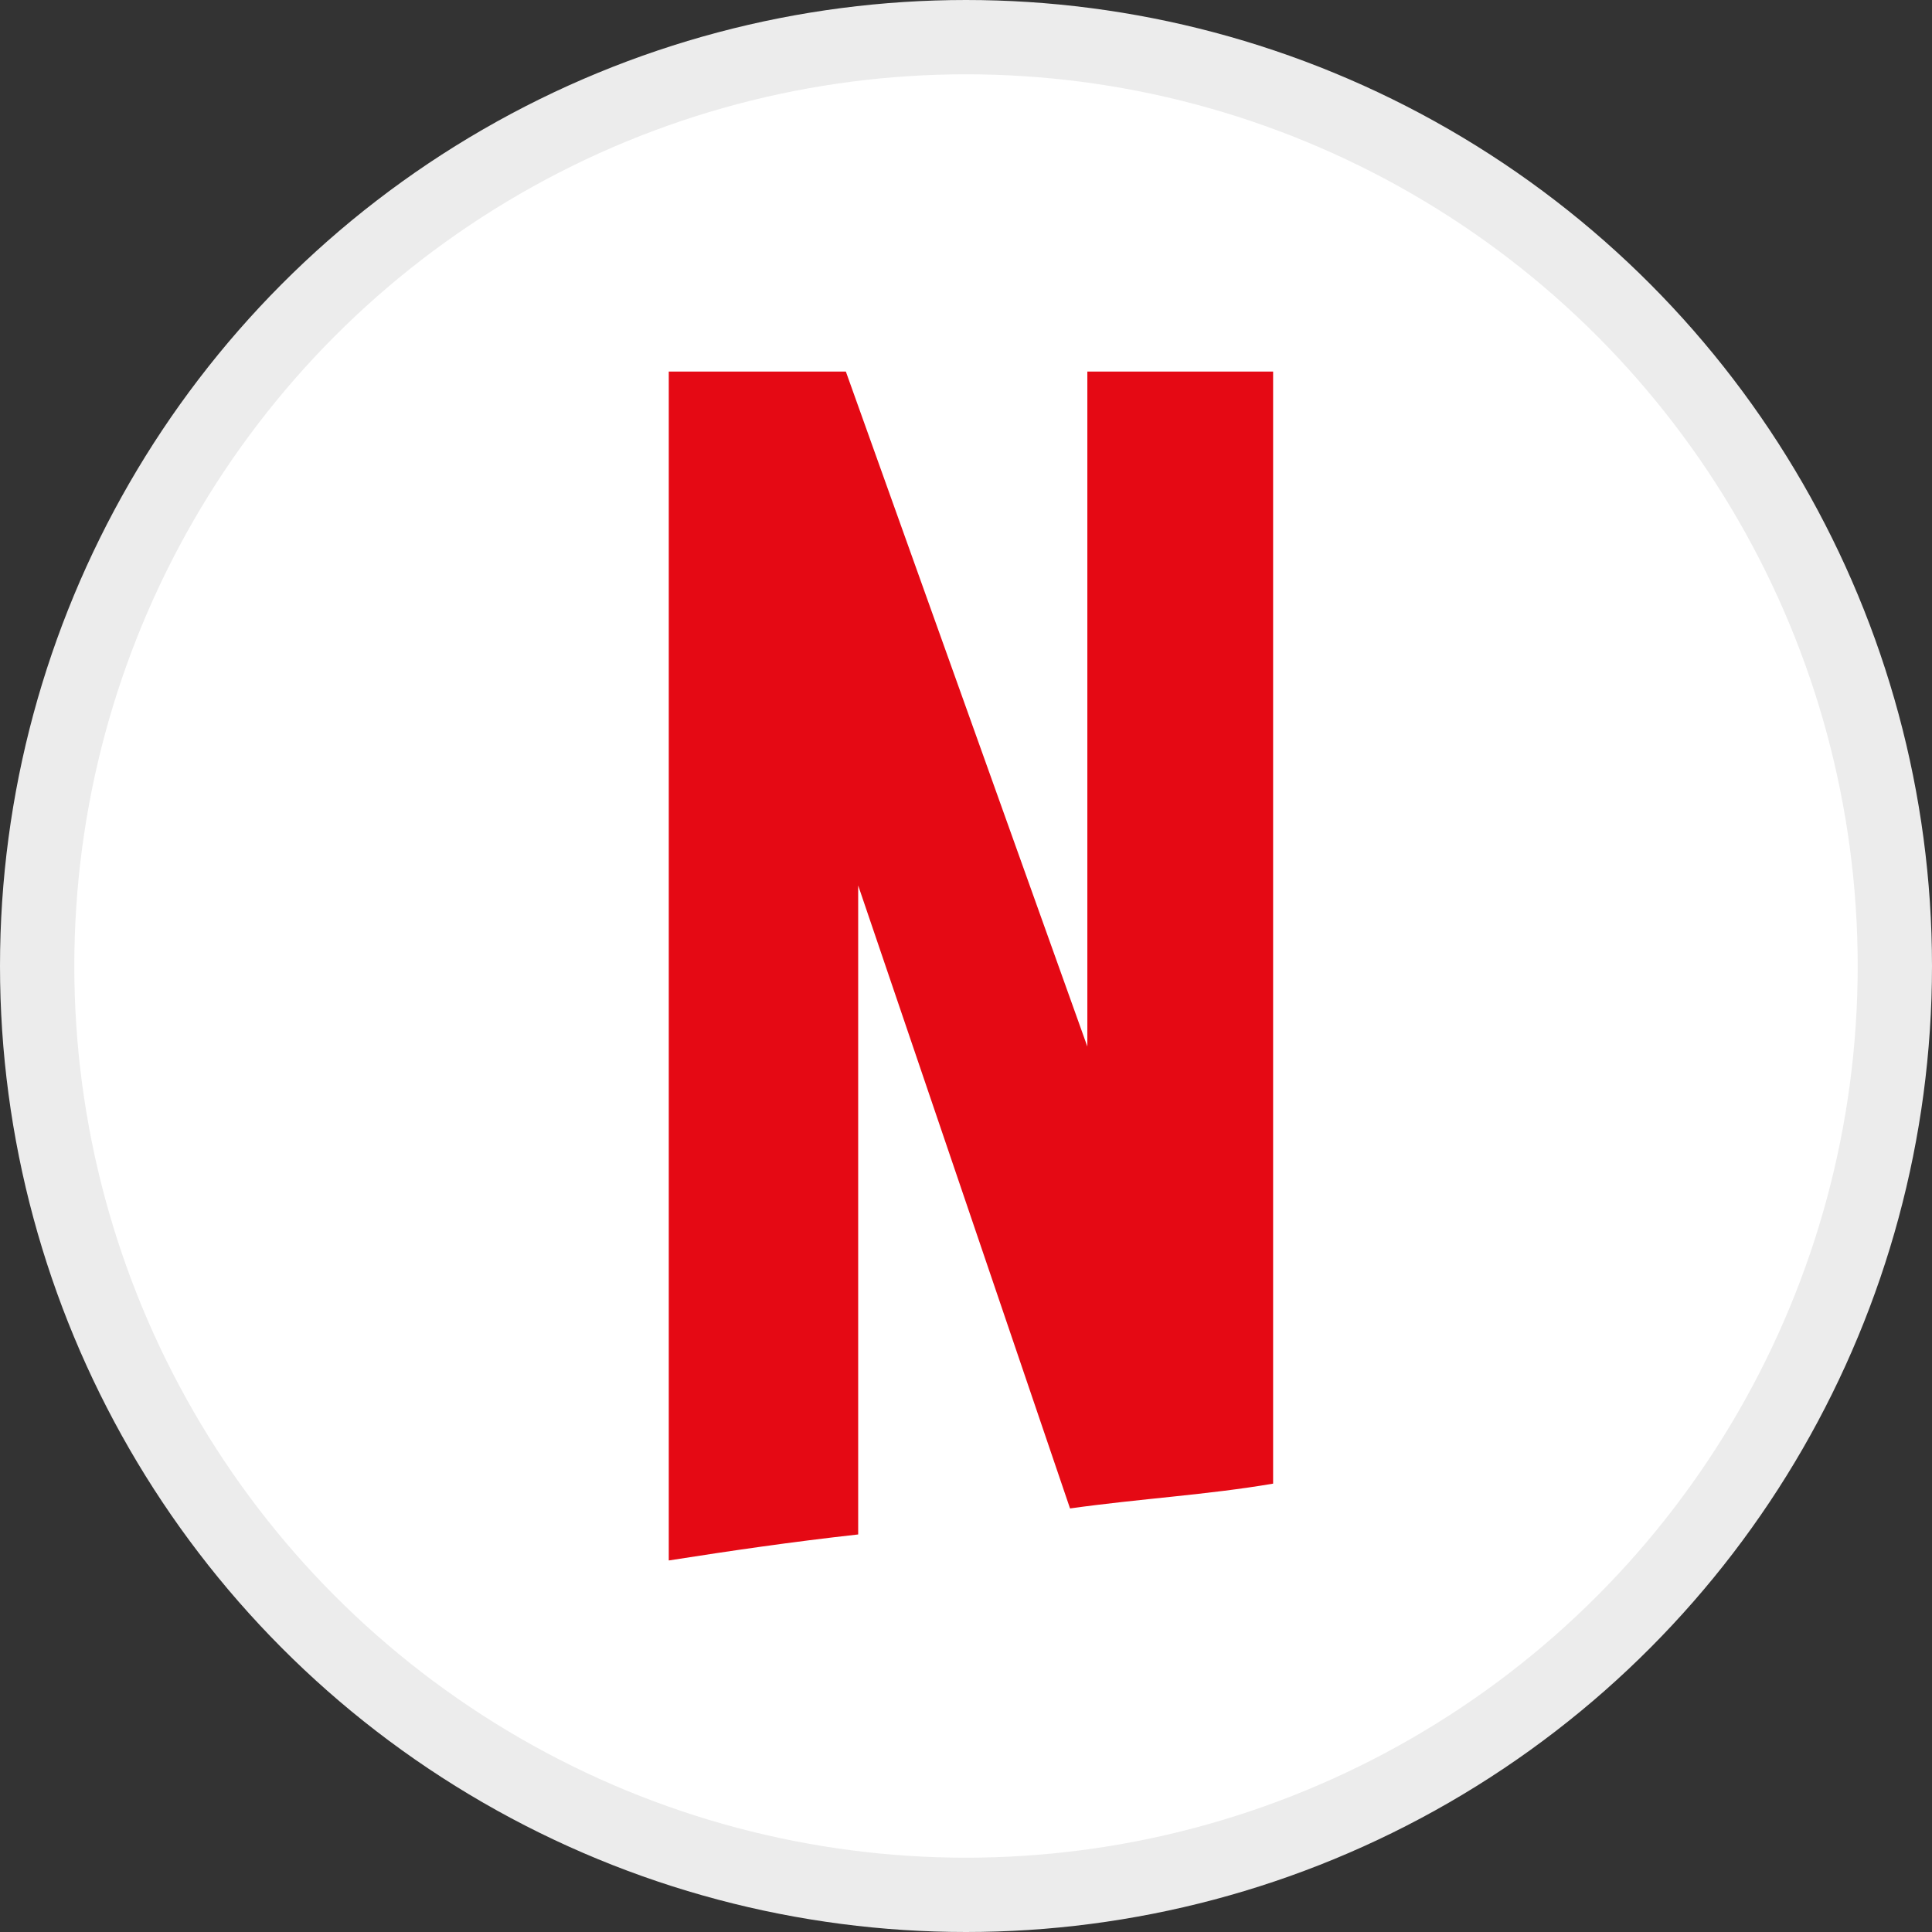
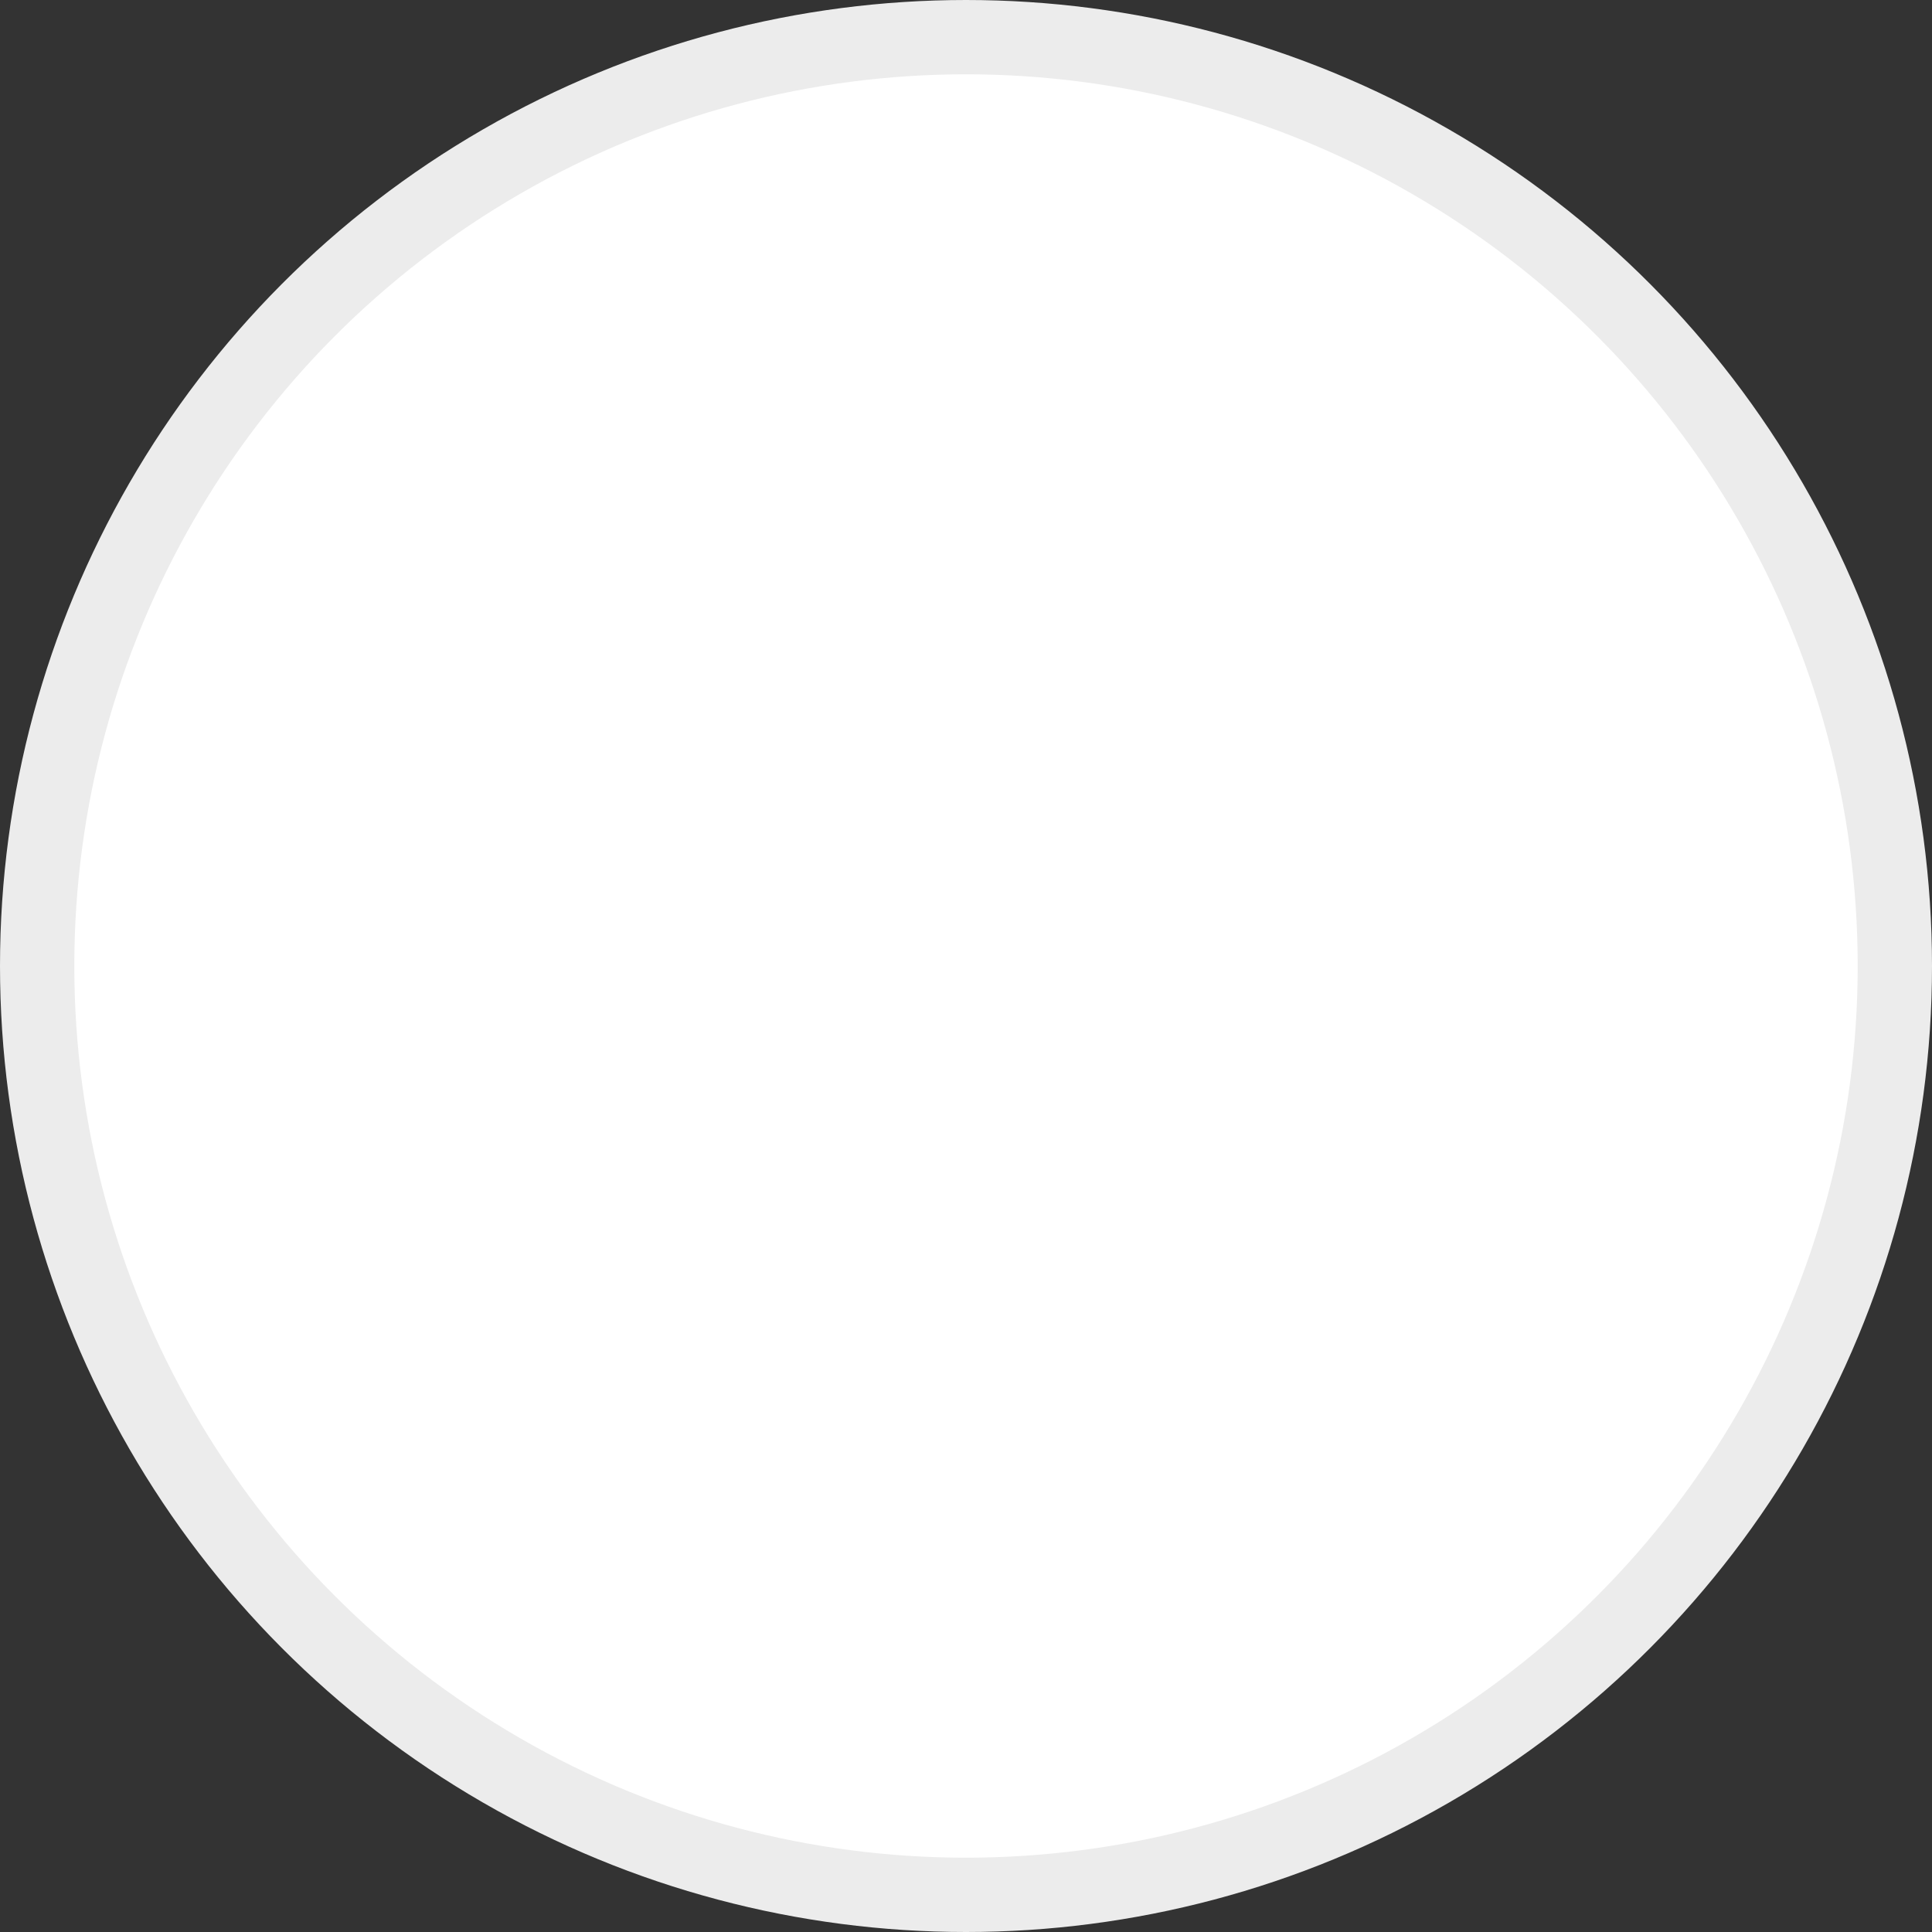
<svg xmlns="http://www.w3.org/2000/svg" width="26" height="26" viewBox="0 0 26 26" fill="none">
  <rect x="0" y="0" width="26" height="26" fill="#333333" stroke="none" />
  <circle cx="13" cy="13" r="12.5" fill="white" stroke="#ECECEC" />
-   <path d="M11.549 11.916V20.65C10.65 20.75 9.85 20.867 9 21V5H11.383L14.633 14.084V5H17.133V19.966C16.25 20.117 15.35 20.167 14.4 20.3L11.549 11.916Z" fill="#E50914" />
</svg>